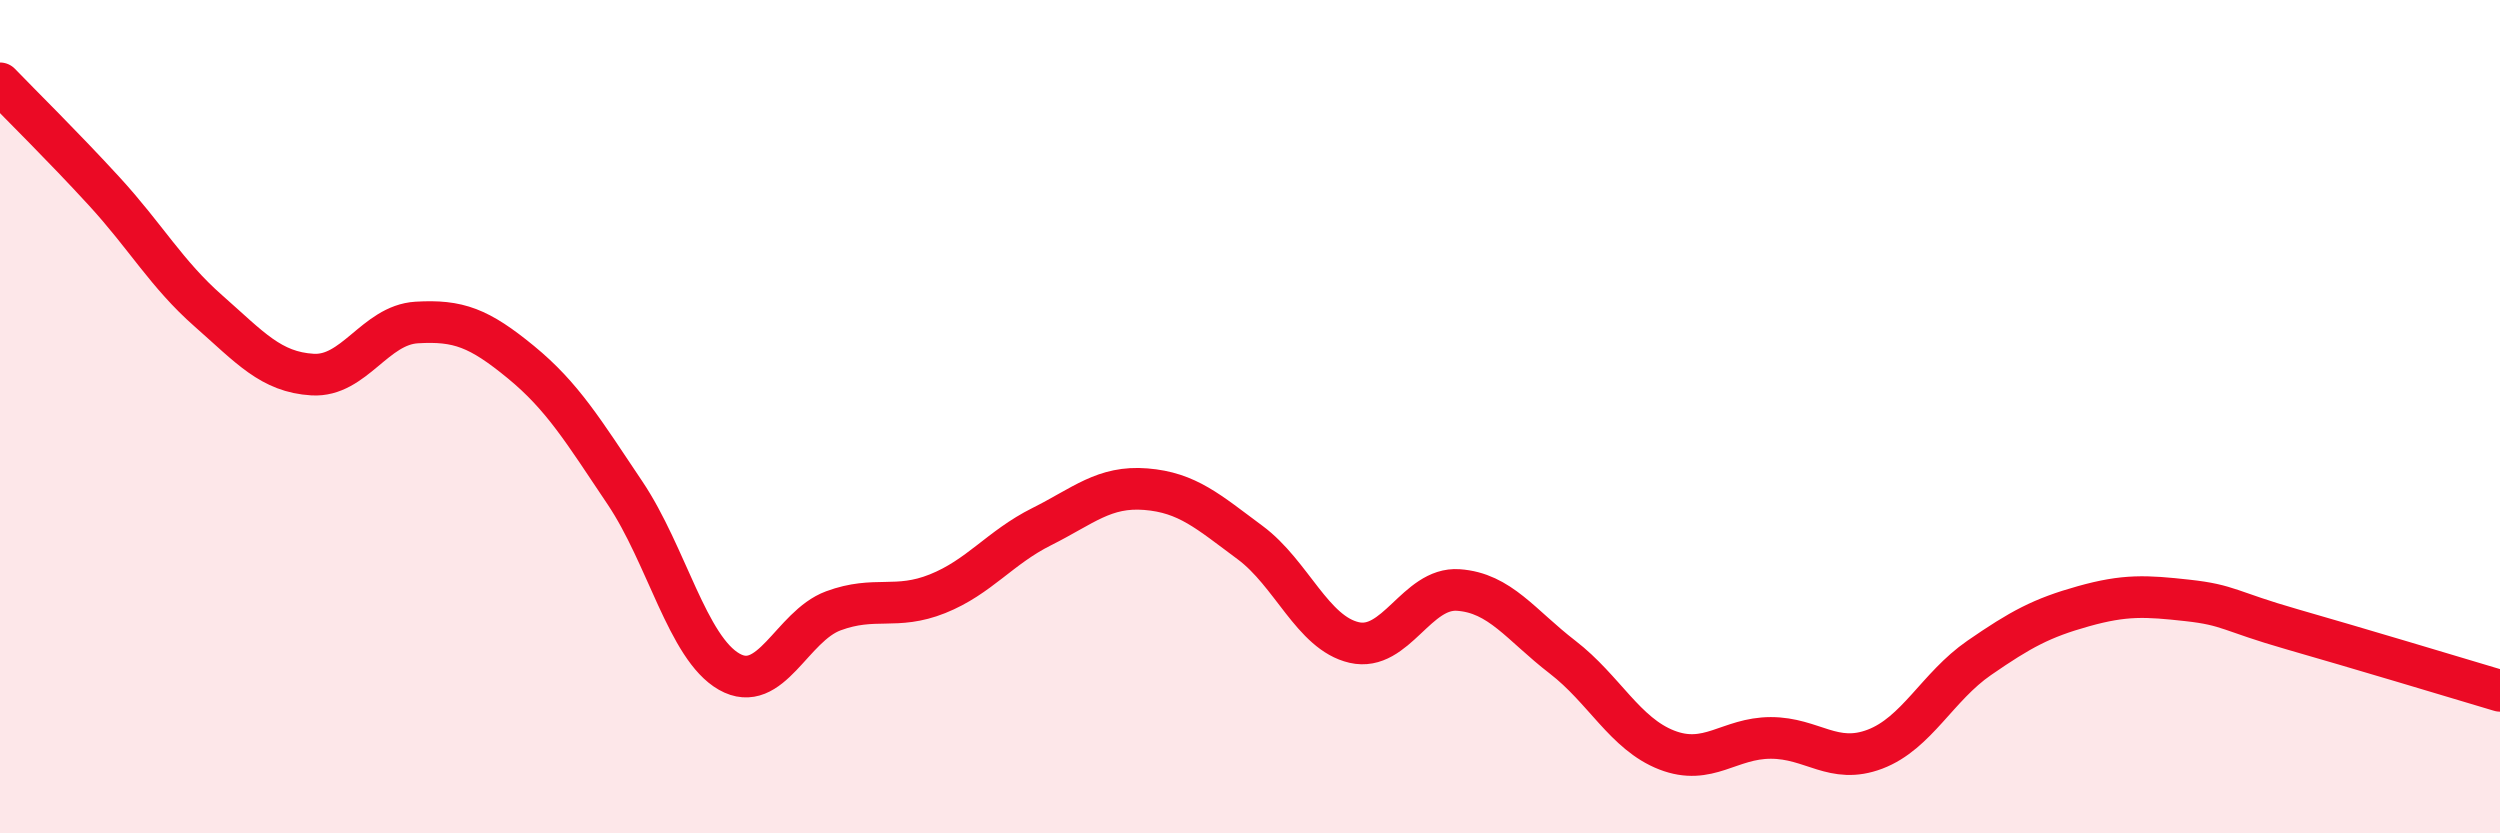
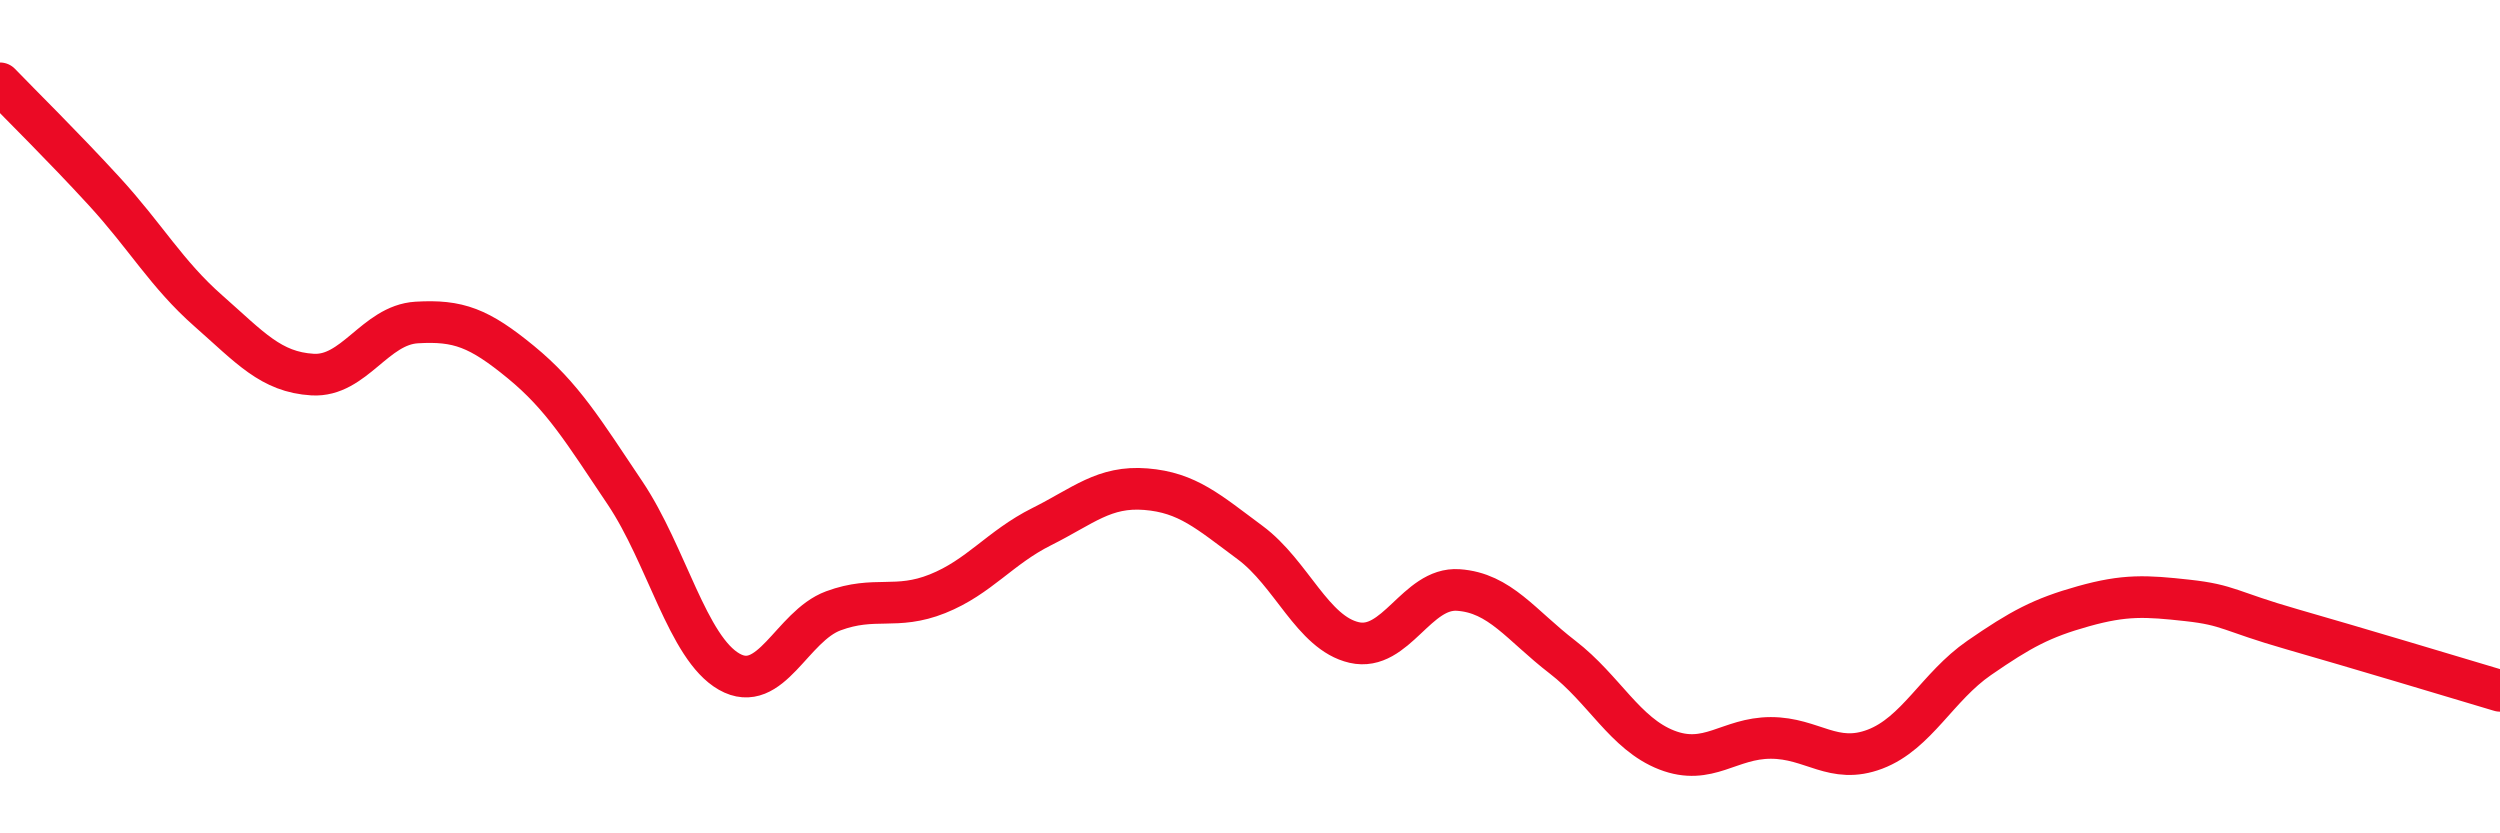
<svg xmlns="http://www.w3.org/2000/svg" width="60" height="20" viewBox="0 0 60 20">
-   <path d="M 0,2 C 0.5,2.52 1.5,3.5 2.5,4.59 C 3.5,5.68 4,6.58 5,7.46 C 6,8.34 6.5,8.93 7.5,8.99 C 8.5,9.05 9,7.8 10,7.74 C 11,7.68 11.5,7.87 12.5,8.69 C 13.5,9.51 14,10.34 15,11.83 C 16,13.32 16.5,15.55 17.5,16.12 C 18.5,16.69 19,15.03 20,14.66 C 21,14.29 21.5,14.65 22.5,14.25 C 23.5,13.85 24,13.14 25,12.64 C 26,12.14 26.5,11.66 27.5,11.74 C 28.5,11.82 29,12.28 30,13.02 C 31,13.76 31.5,15.19 32.5,15.42 C 33.5,15.65 34,14.09 35,14.16 C 36,14.23 36.5,15 37.5,15.77 C 38.5,16.54 39,17.61 40,18 C 41,18.39 41.5,17.71 42.5,17.71 C 43.5,17.71 44,18.36 45,17.98 C 46,17.6 46.5,16.48 47.5,15.79 C 48.5,15.1 49,14.83 50,14.55 C 51,14.27 51.5,14.3 52.5,14.41 C 53.5,14.52 53.5,14.67 55,15.1 C 56.5,15.53 59,16.28 60,16.58L60 20L0 20Z" fill="#EB0A25" opacity="0.1" stroke-linecap="round" stroke-linejoin="round" />
  <path d="M 0,2 C 0.5,2.52 1.5,3.5 2.5,4.59 C 3.5,5.68 4,6.58 5,7.46 C 6,8.34 6.5,8.93 7.5,8.99 C 8.5,9.05 9,7.8 10,7.74 C 11,7.68 11.5,7.87 12.5,8.69 C 13.5,9.51 14,10.34 15,11.83 C 16,13.32 16.5,15.55 17.5,16.12 C 18.5,16.69 19,15.03 20,14.66 C 21,14.29 21.5,14.65 22.5,14.25 C 23.5,13.85 24,13.14 25,12.64 C 26,12.14 26.5,11.66 27.5,11.74 C 28.5,11.82 29,12.28 30,13.02 C 31,13.76 31.5,15.19 32.5,15.42 C 33.5,15.65 34,14.09 35,14.16 C 36,14.23 36.5,15 37.5,15.77 C 38.5,16.54 39,17.61 40,18 C 41,18.39 41.5,17.71 42.5,17.71 C 43.5,17.71 44,18.36 45,17.98 C 46,17.6 46.5,16.48 47.5,15.79 C 48.5,15.1 49,14.83 50,14.55 C 51,14.27 51.5,14.3 52.5,14.41 C 53.5,14.52 53.5,14.67 55,15.1 C 56.5,15.53 59,16.28 60,16.58" stroke="#EB0A25" stroke-width="1" fill="none" stroke-linecap="round" stroke-linejoin="round" />
</svg>